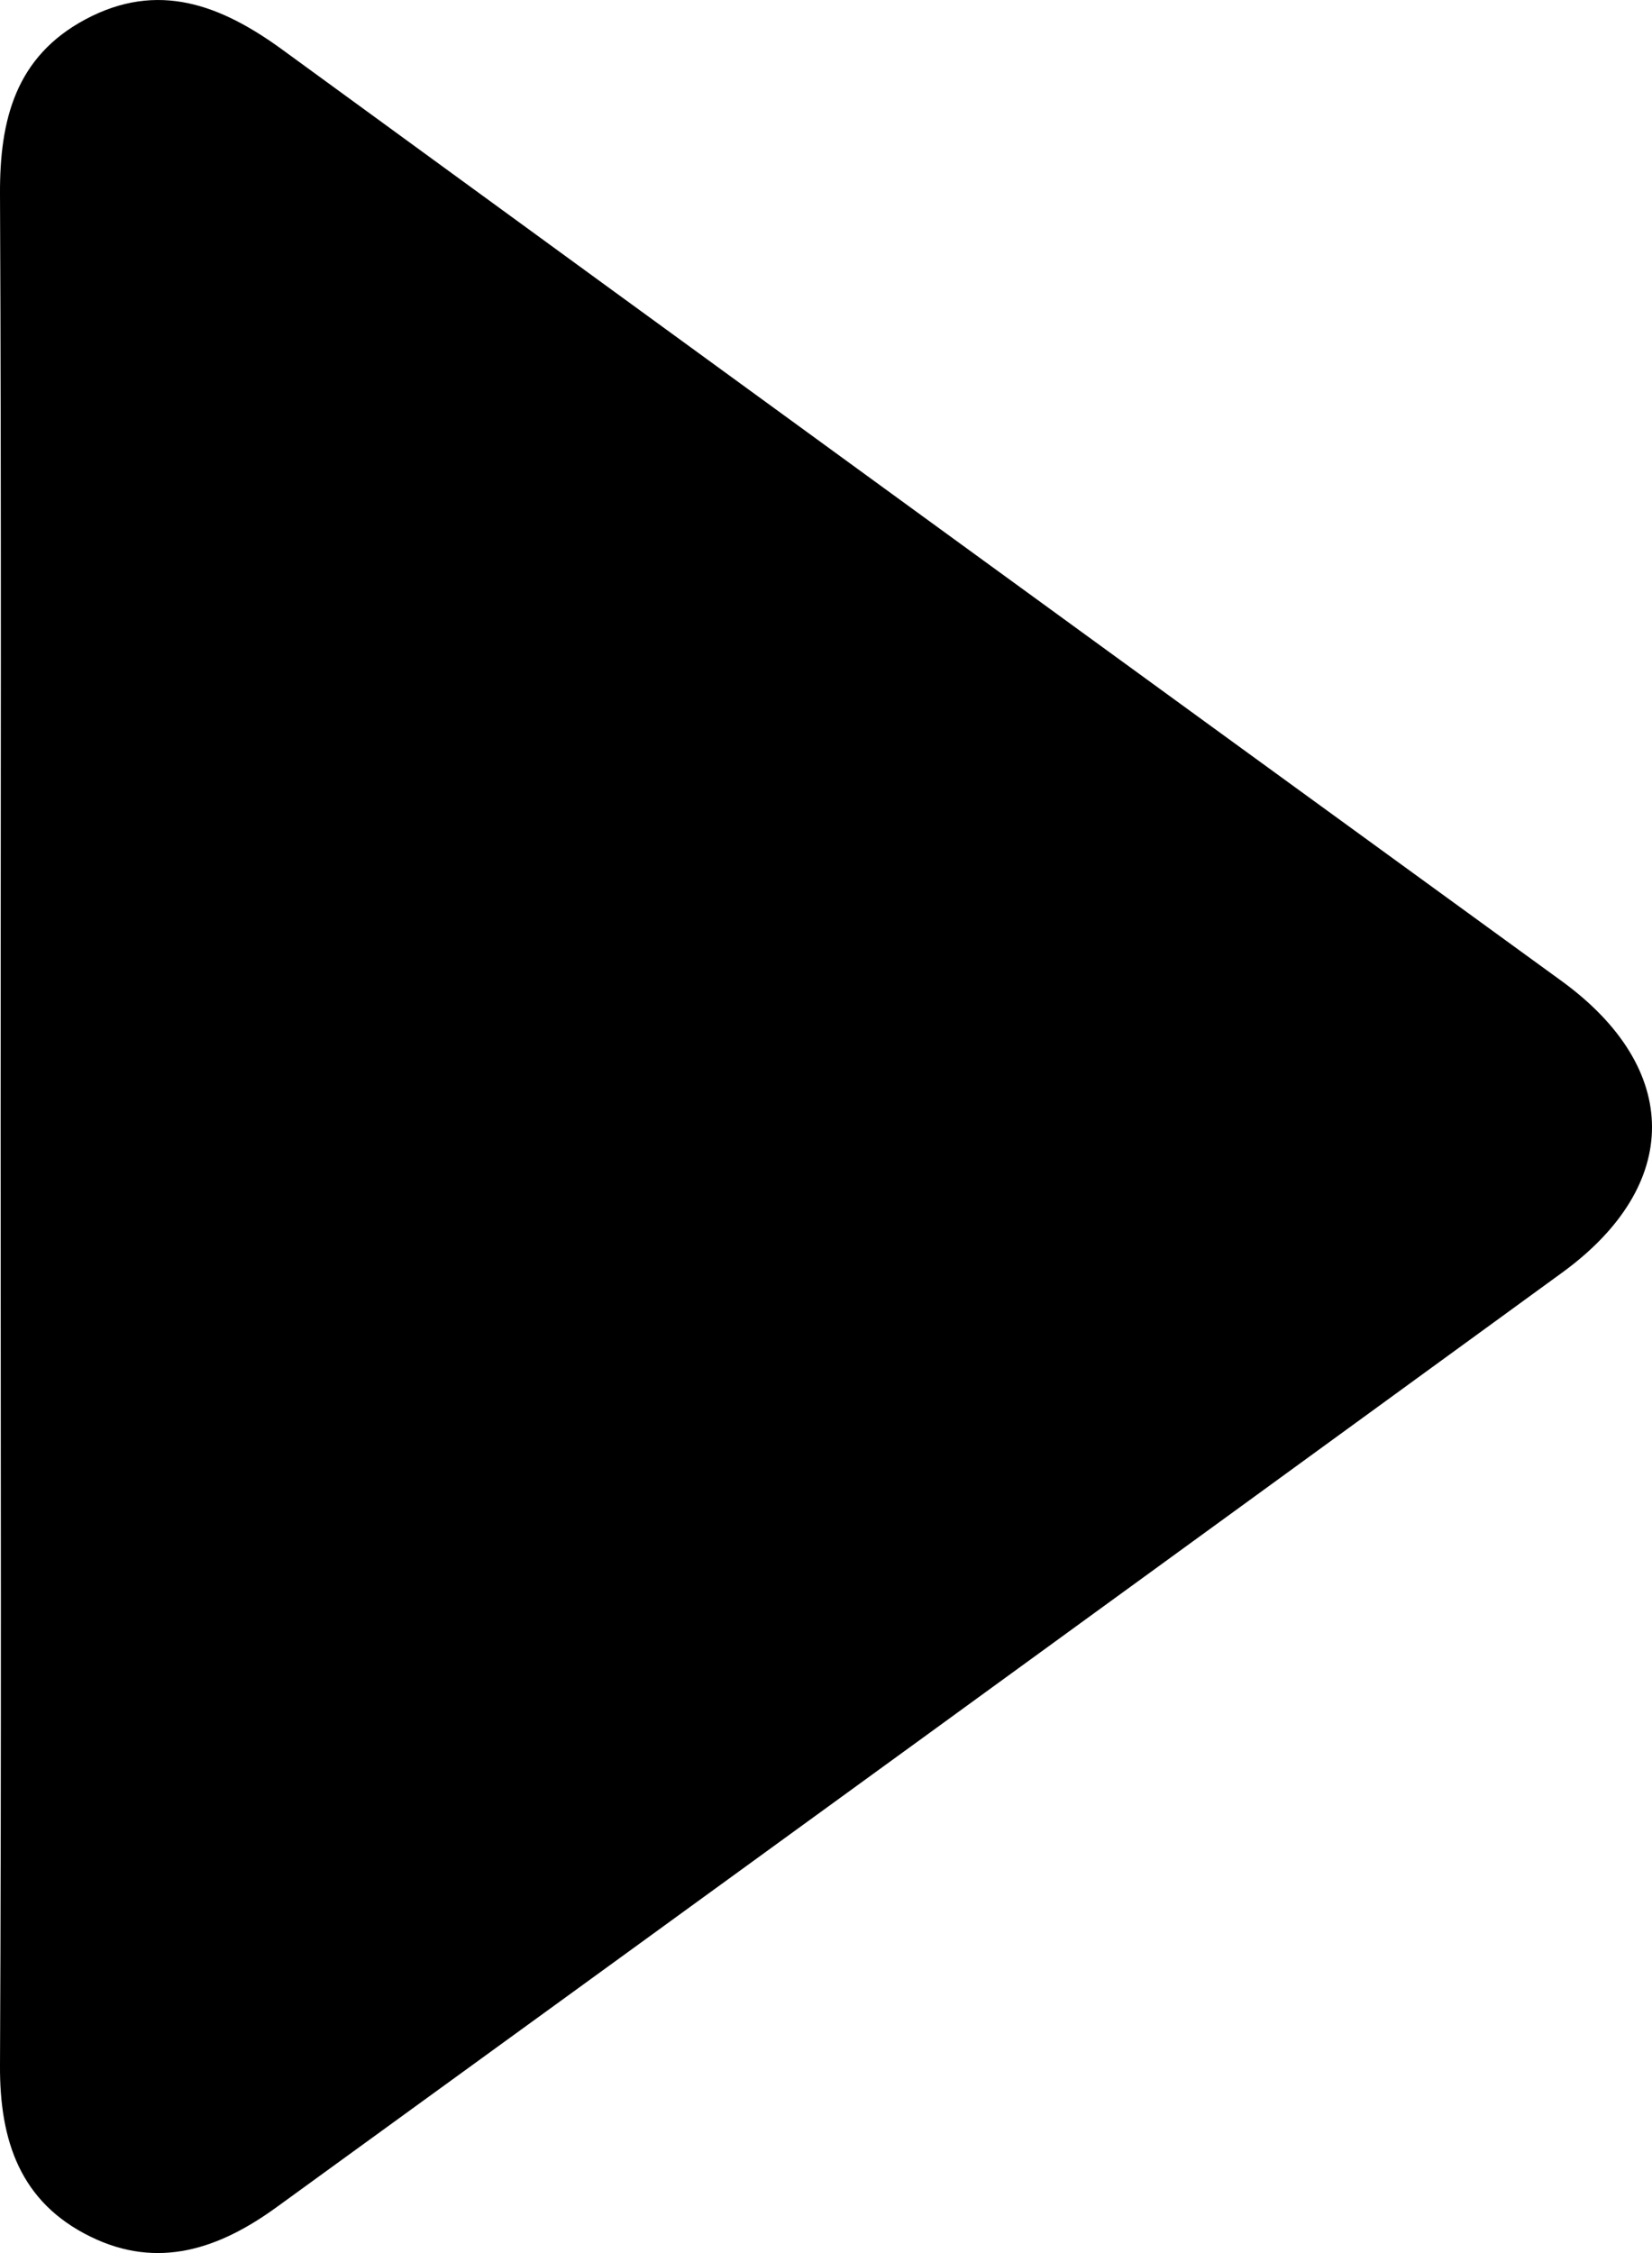
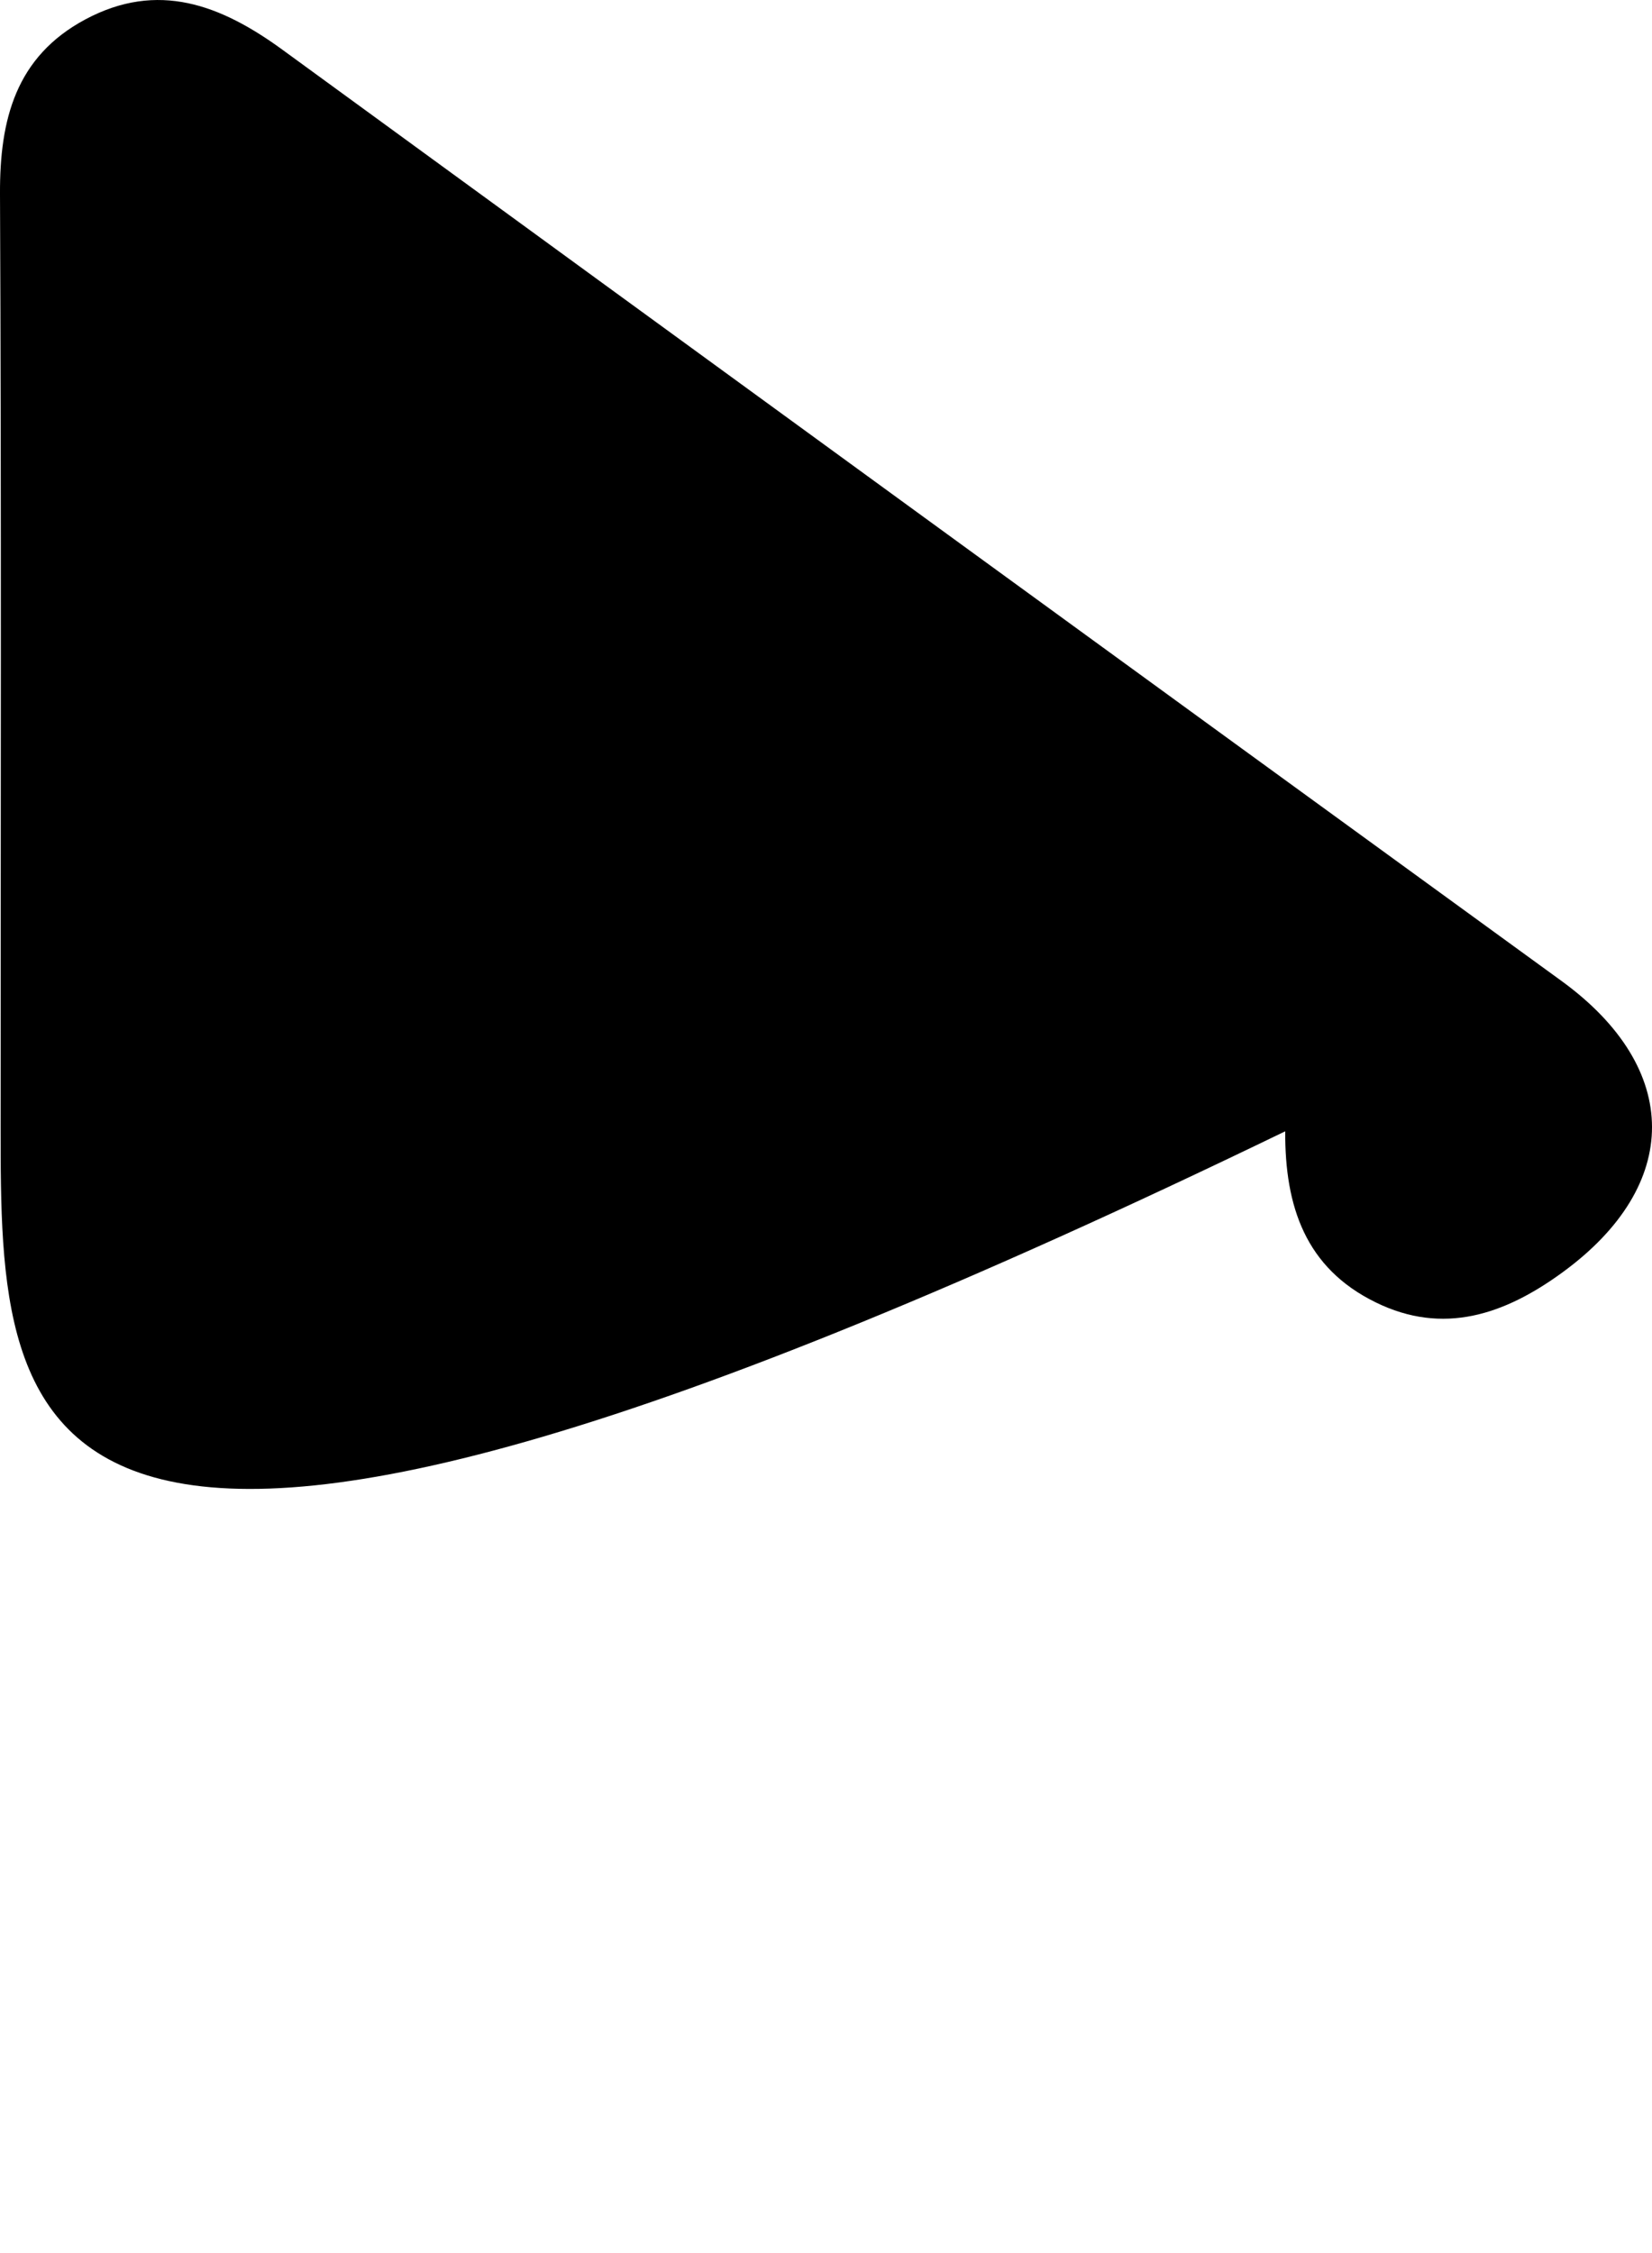
<svg xmlns="http://www.w3.org/2000/svg" id="图层_1" data-name="图层 1" viewBox="0 0 263.75 359.55">
  <title>video3</title>
-   <path d="M163.66,421.49c0-49.62.13-99.24-.1-148.86-.05-11.81,2.49-21.86,13.62-27.82,11.59-6.2,21.64-2.32,31.45,4.82q102.08,74.43,204.28,148.66c19.16,13.95,19.22,32.56.07,46.5q-102.54,74.64-205.19,149.1c-9.22,6.72-19,10.05-29.78,4.76-11.21-5.48-14.51-15.3-14.45-27.3C163.8,521.4,163.66,471.45,163.66,421.49Z" transform="translate(-163.56 -241.71)" />
+   <path d="M163.66,421.49c0-49.62.13-99.24-.1-148.86-.05-11.81,2.49-21.86,13.62-27.82,11.59-6.2,21.64-2.32,31.45,4.82q102.08,74.43,204.28,148.66c19.16,13.95,19.22,32.56.07,46.5c-9.22,6.72-19,10.05-29.78,4.76-11.21-5.48-14.51-15.3-14.45-27.3C163.8,521.4,163.66,471.45,163.66,421.49Z" transform="translate(-163.56 -241.71)" />
</svg>